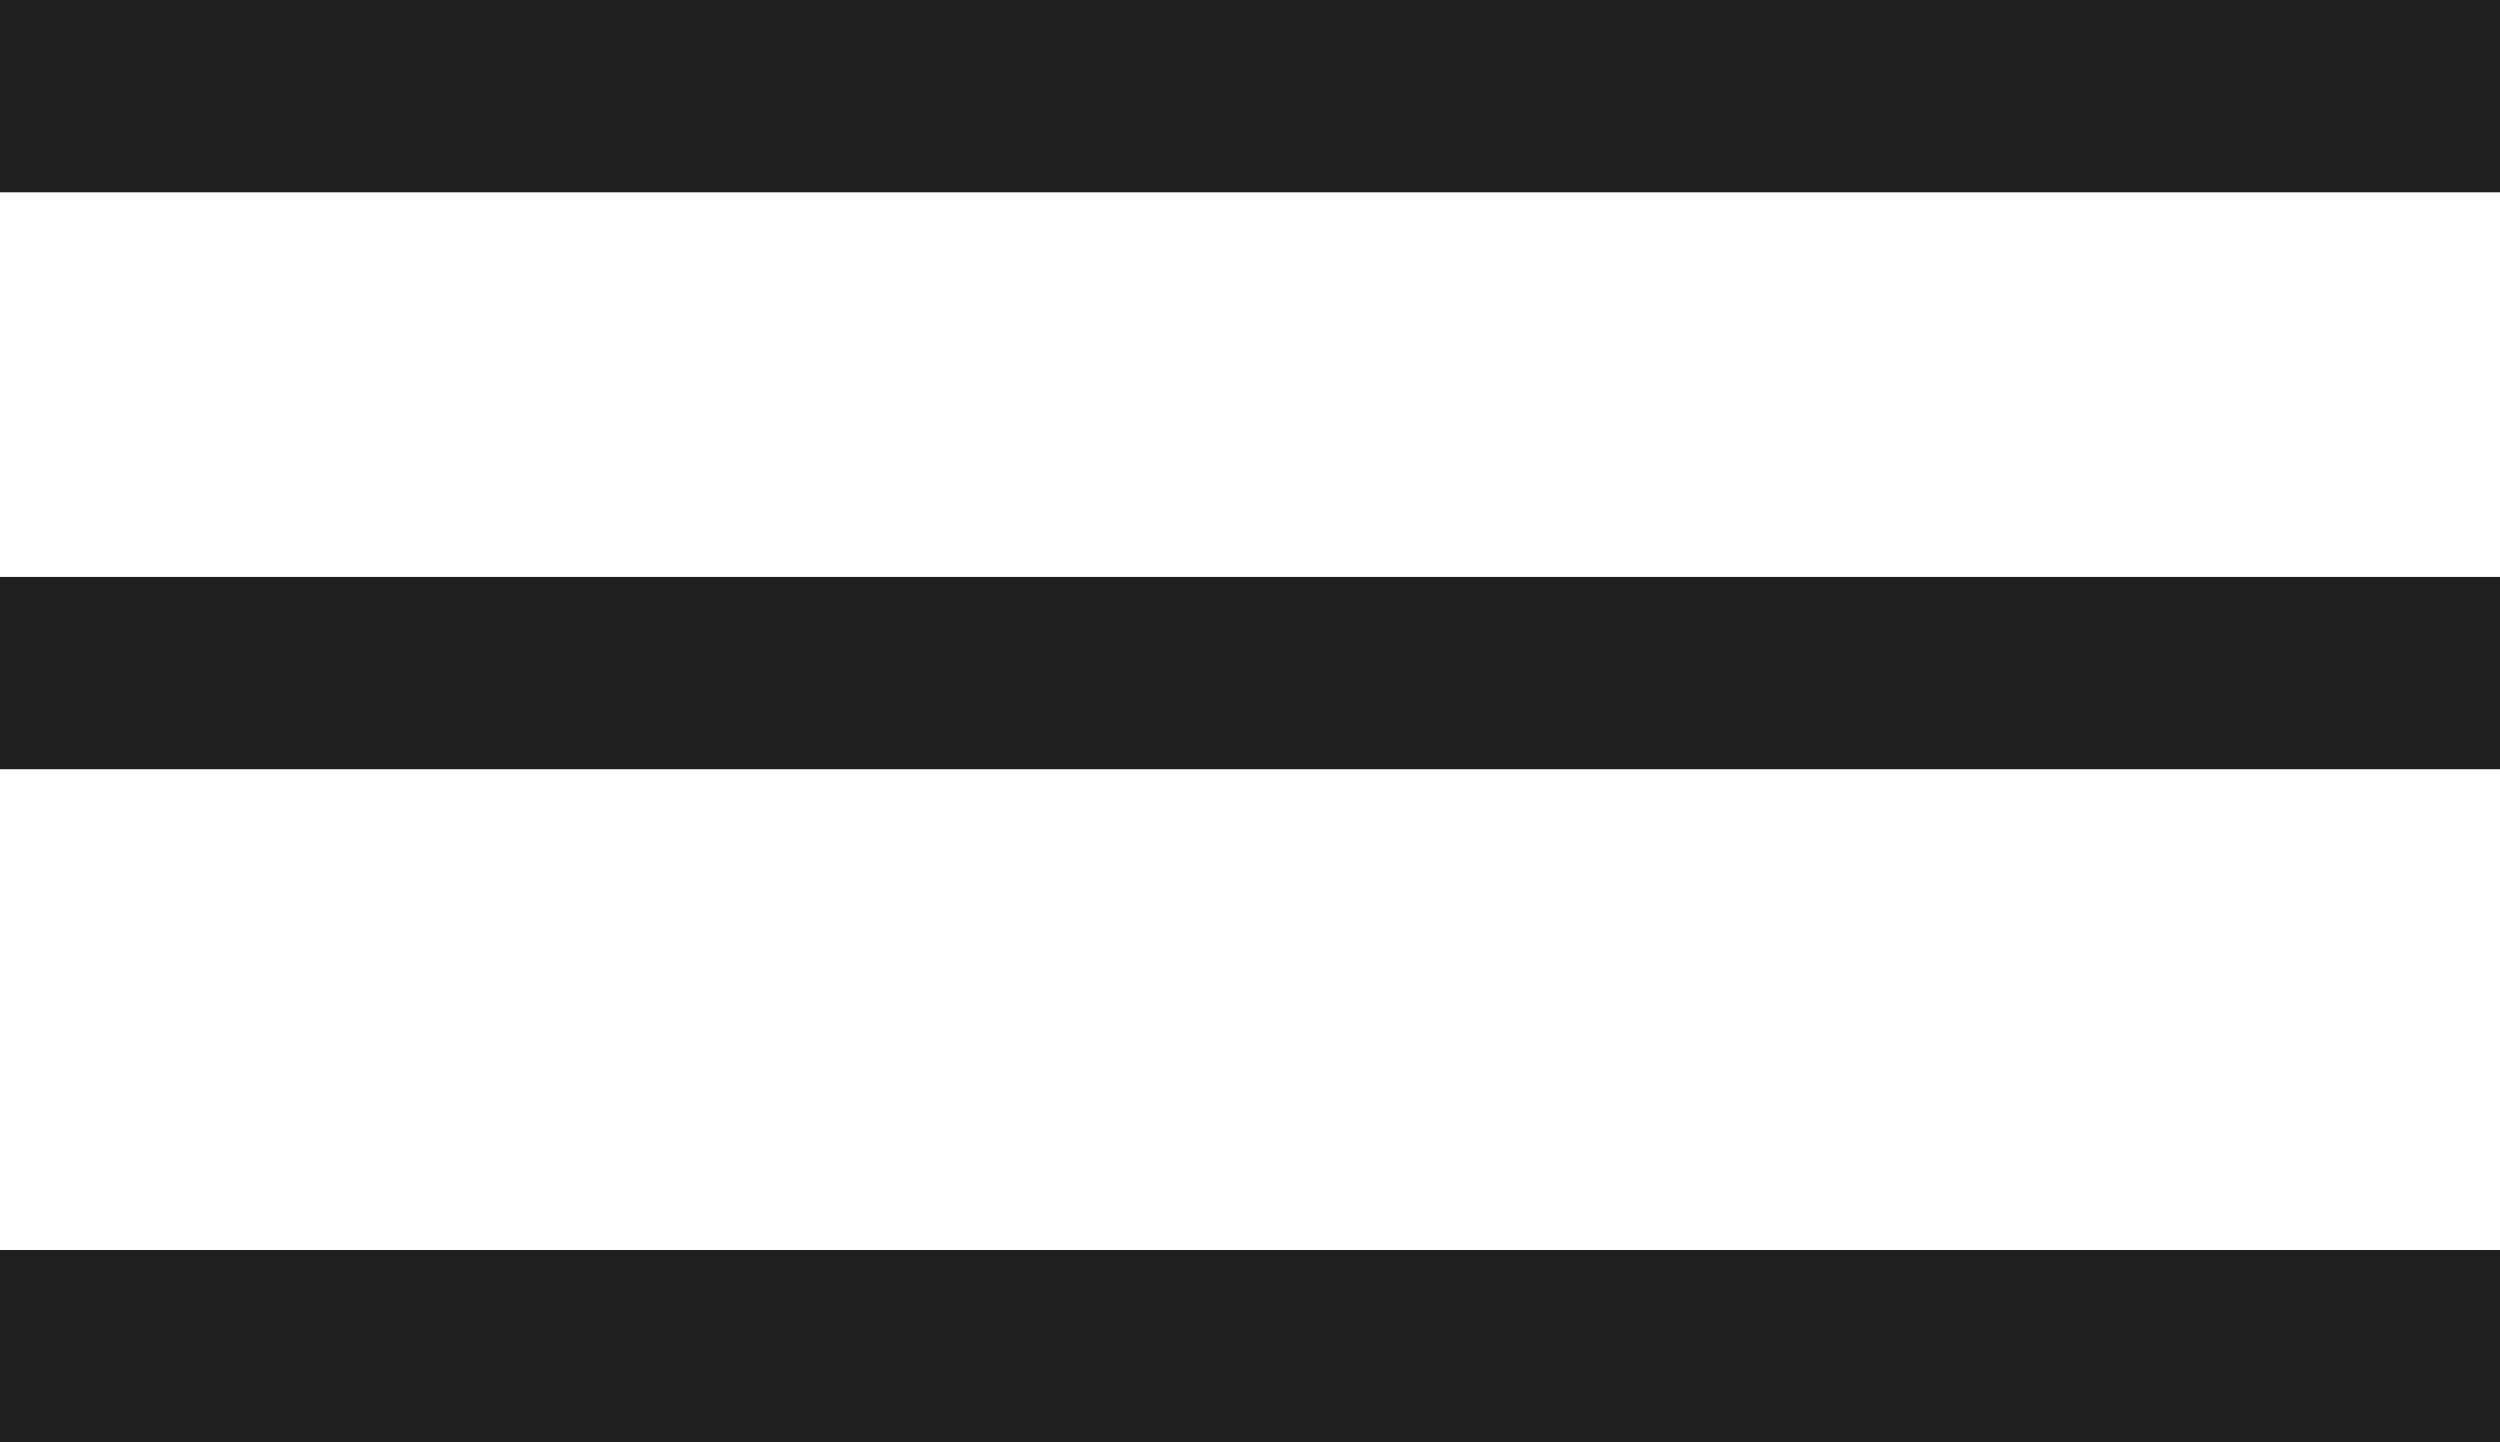
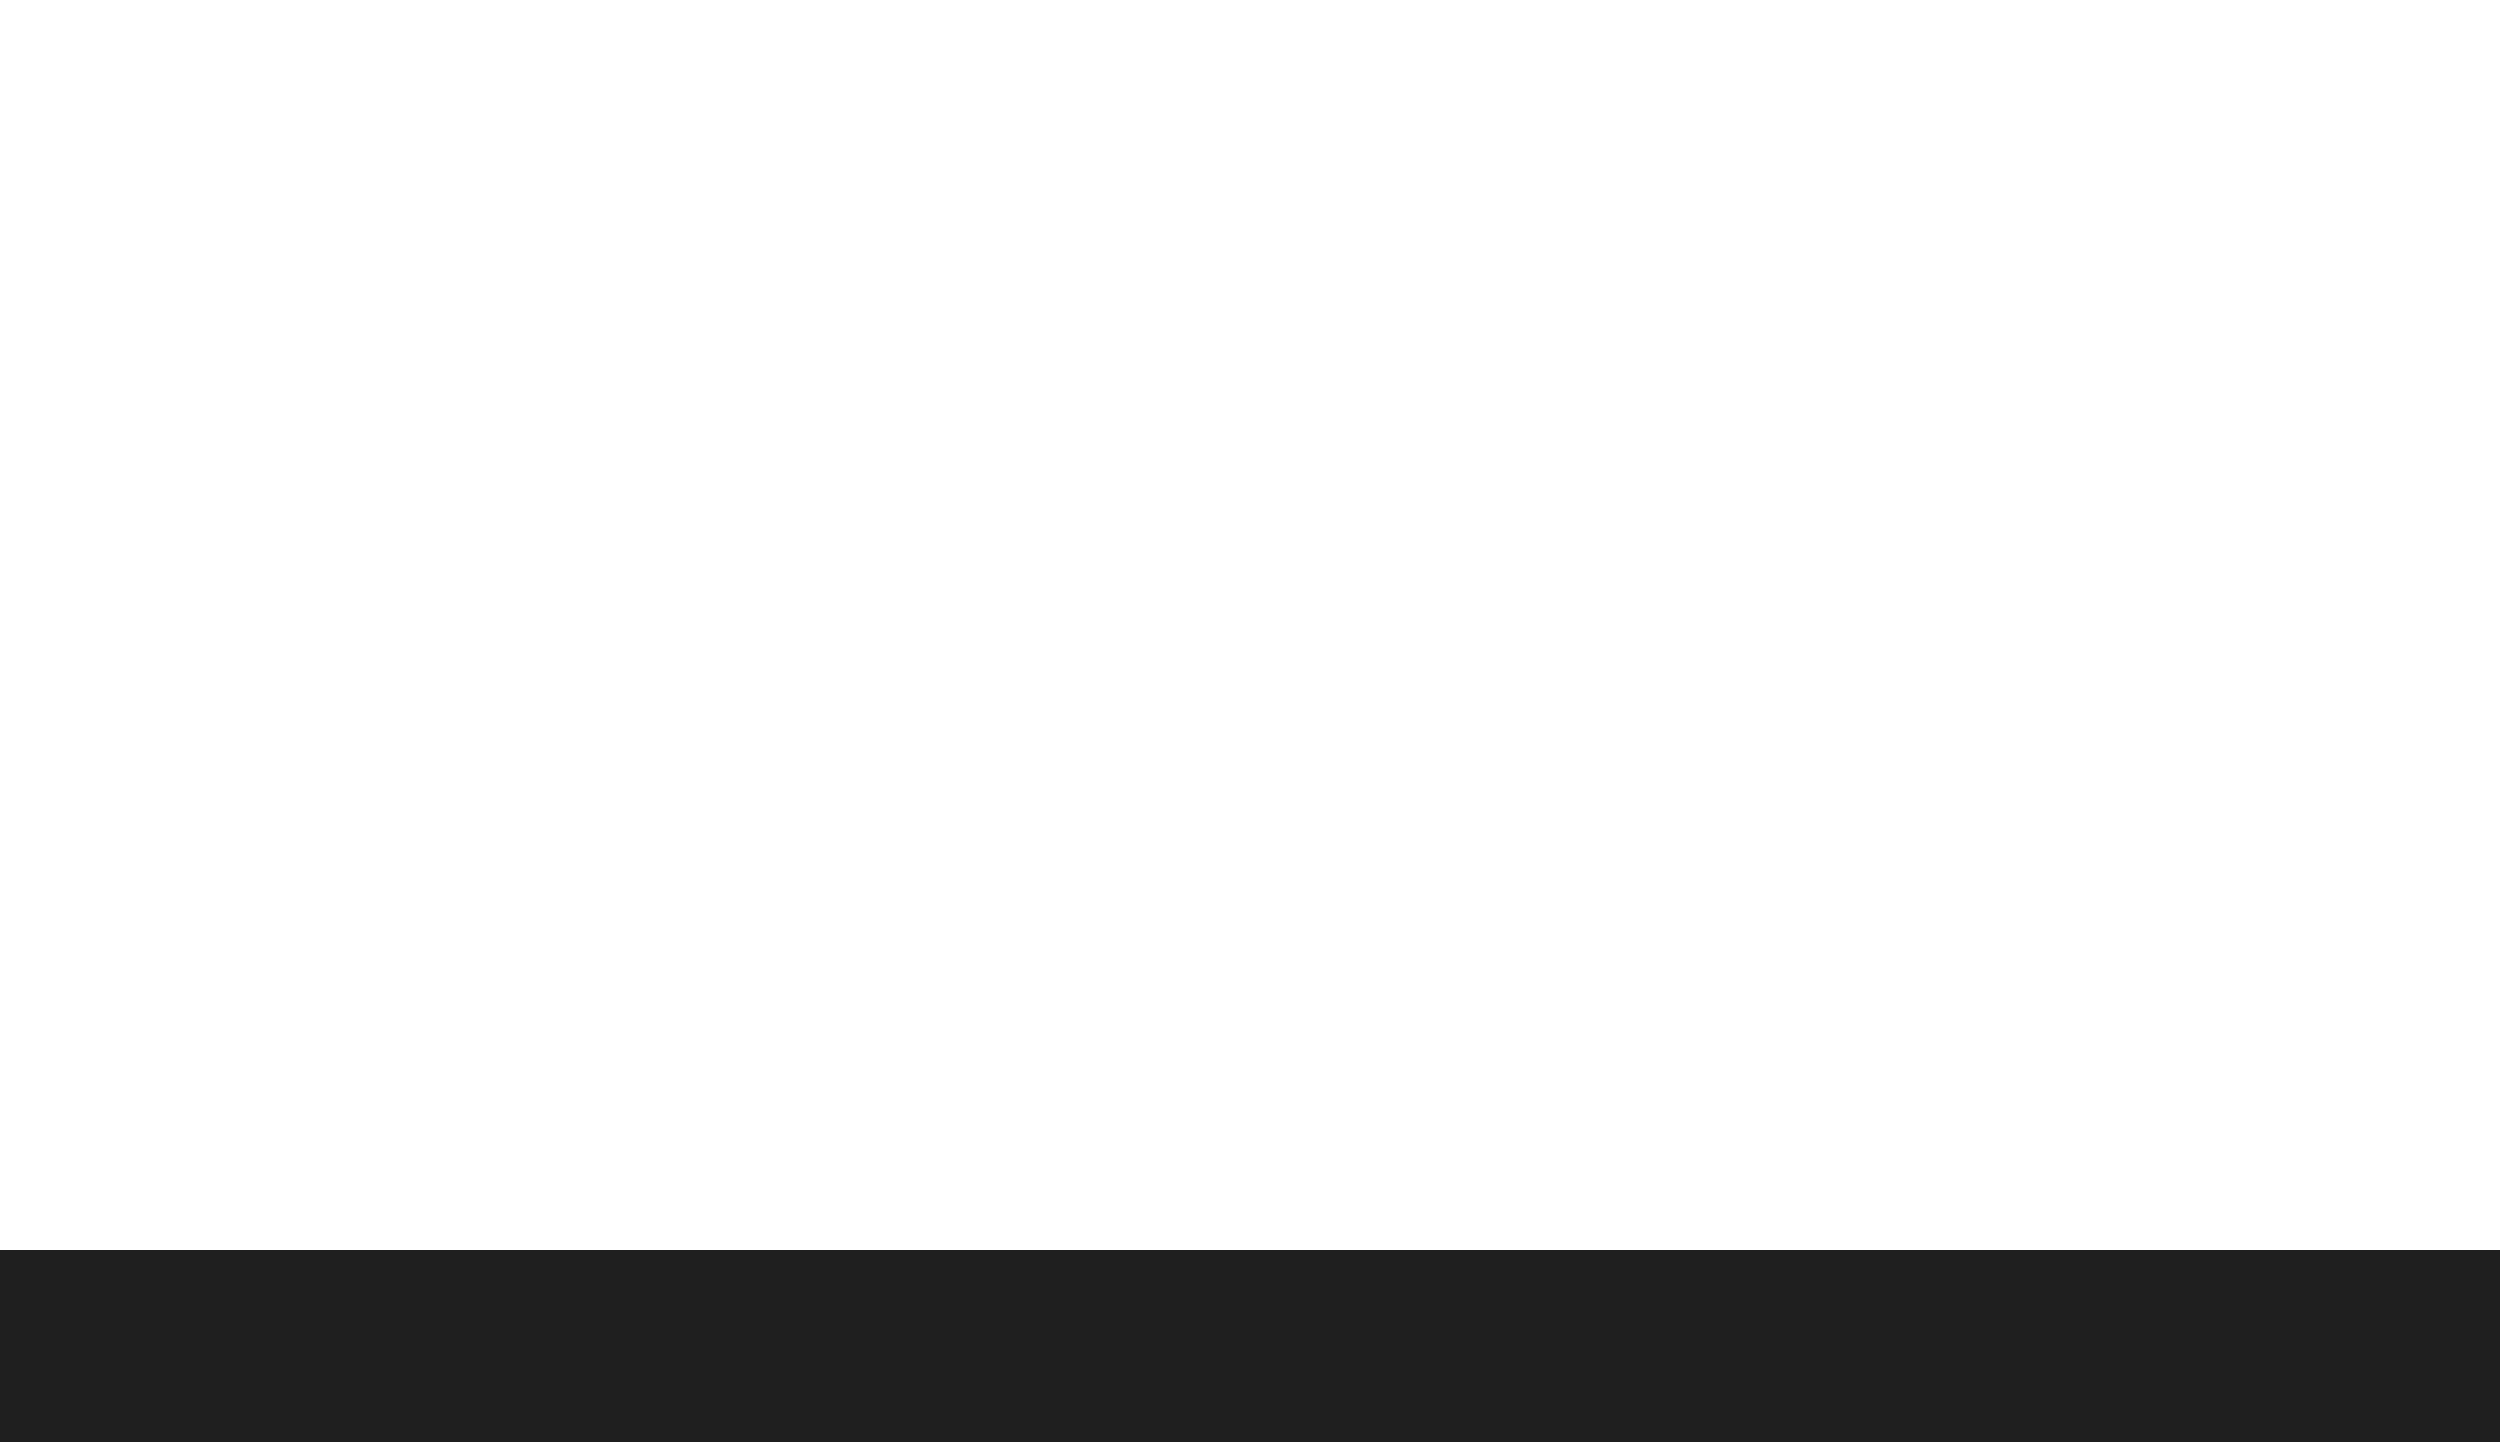
<svg xmlns="http://www.w3.org/2000/svg" width="26" height="15" viewBox="0 0 26 15" fill="none">
-   <line y1="1" x2="26" y2="1" stroke="#1F1F1F" stroke-width="2" />
-   <line y1="7" x2="26" y2="7" stroke="#1F1F1F" stroke-width="2" />
  <line y1="14" x2="26" y2="14" stroke="#1F1F1F" stroke-width="2" />
</svg>